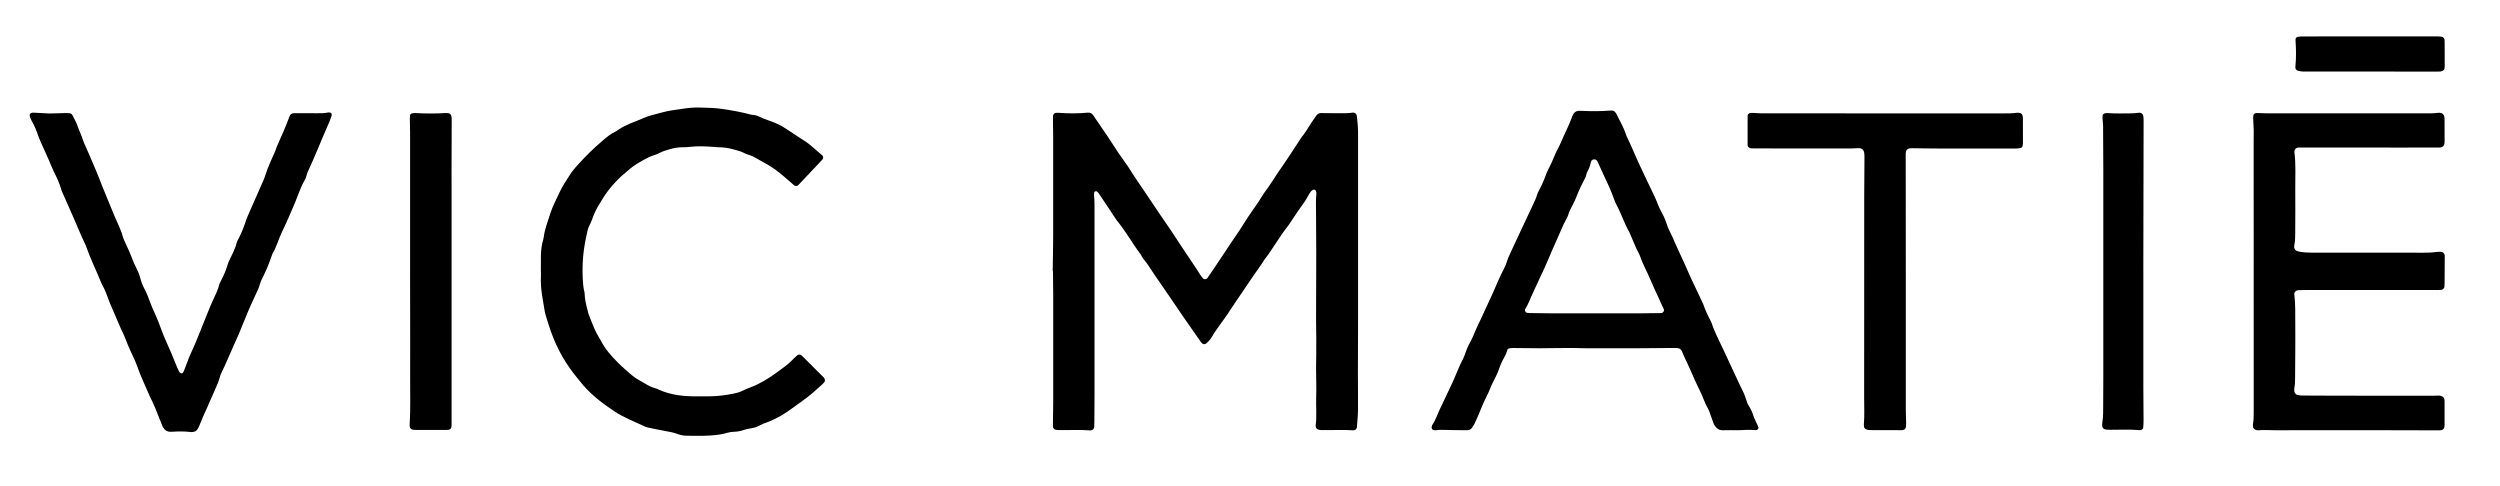
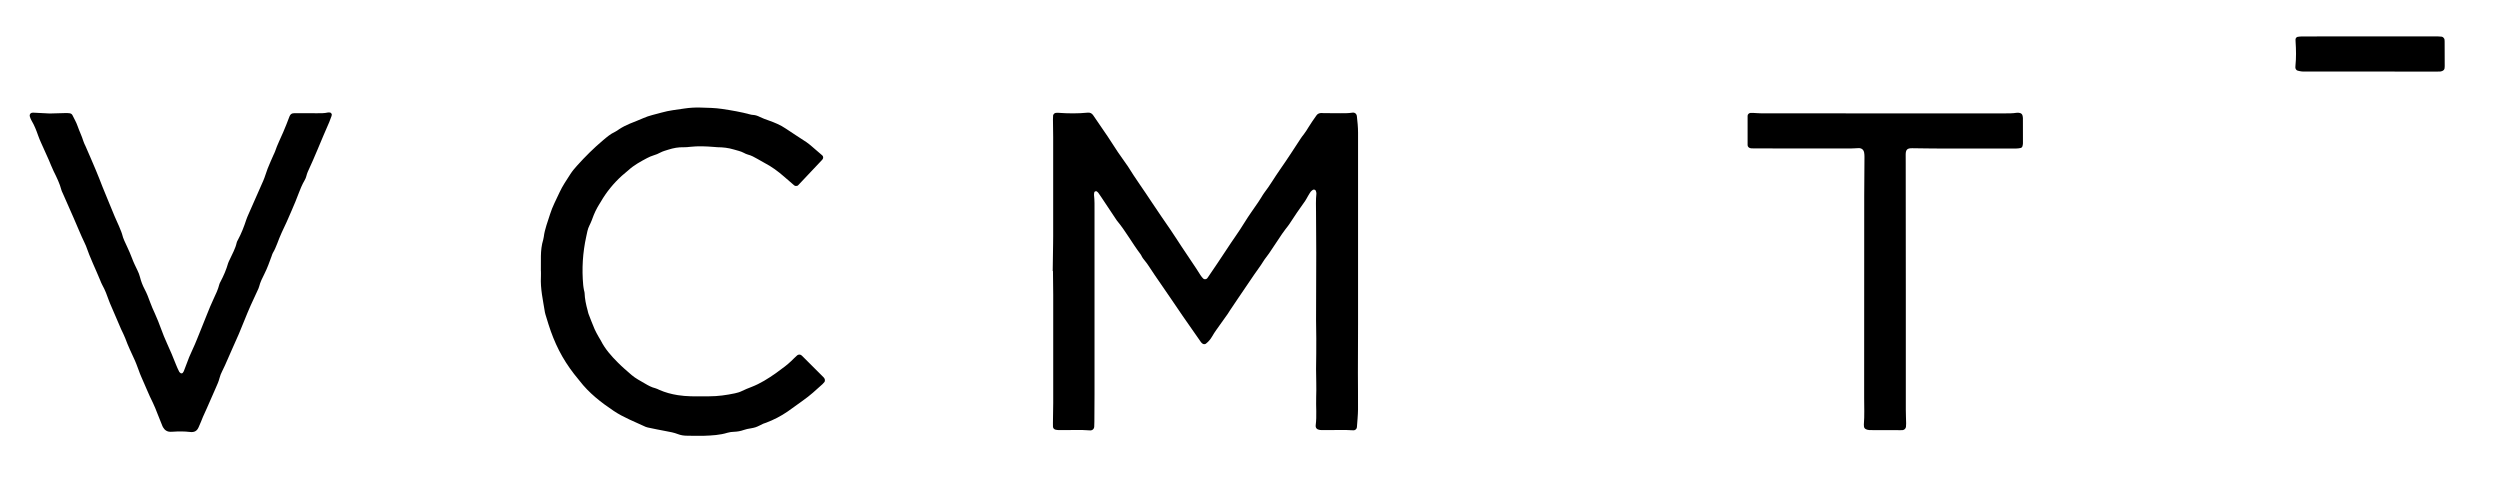
<svg xmlns="http://www.w3.org/2000/svg" version="1.1" id="Ebene_1" x="0px" y="0px" viewBox="0 0 6967.5 1355.4" style="enable-background:new 0 0 6967.5 1355.4;" xml:space="preserve">
  <g>
    <path d="M2933.9,755.5c0.4-25.3,0.7-50.6,1.1-75.9c0.1-7.3,0.2-14.7,0.2-22c0-92,0-183.9,0-275.9c0-16-0.5-32-0.6-48   c0-4,0.2-8,0.4-12c0.2-2.6,3.9-6.6,6.5-6.9c2.6-0.3,5.3-0.6,7.9-0.4c27.3,2,54.6,2.3,81.8-0.4c6.7-0.7,11.7,1.7,15.4,7.1   c13.5,19.8,27.2,39.5,40.6,59.4c9.7,14.4,18.8,29.1,28.4,43.5c7.8,11.6,16,22.9,24.1,34.4c1.1,1.6,2.4,3.2,3.5,4.9   c20.9,34.1,44.6,66.3,66.4,99.8c17.1,26.2,35.2,51.7,52.8,77.6c10.1,14.8,19.7,30.1,29.6,45c14,21.1,28.2,42,42.2,63.1   c4,6.1,7.7,12.4,11.8,18.5c2.2,3.3,4.7,6.4,7.5,9.2c2.6,2.7,8.6,2.2,10.8-0.7c0.8-1,1.7-2.1,2.4-3.2c17.1-25.4,34.6-50.6,51.2-76.3   c16.6-25.7,34.9-50.3,50.8-76.5c11.8-19.3,25.3-37.5,38-56.3c3-4.4,5.8-8.9,8.6-13.4c2.5-3.9,4.7-8.1,7.5-11.8   c16.3-21.1,29.6-44.3,44.9-66.1c19.9-28.3,38.6-57.5,57.6-86.5c2.5-3.9,5.4-7.6,8.3-11.2c4.9-6.3,9.1-13.1,13.2-19.9   c6.9-11.4,14.7-22.2,22.3-33.1c3.3-4.7,8.3-6.5,13.9-6.5c2,0,4,0.2,6,0.3c15.3,0.1,30.6,0.4,46,0.3c11.3-0.1,22.6,0.3,33.9-1.6   c6.7-1.1,11.9,3,12.7,9.7c1.7,15.2,3.3,30.4,3.3,45.8c-0.1,40,0,80,0,119.9c0,69.3,0,138.6,0,207.9c0,68.6,0,137.3,0,205.9   c0,45.3-0.4,90.6-0.4,135.9c0,34,0.6,68,0.3,101.9c-0.2,16.6-1.9,33.2-3.1,49.8c-0.3,4.7-5,8.8-9.5,8.5   c-29.3-2.1-58.6-0.1-87.8-0.6c-2,0-4-0.2-6-0.4c-8-1-12.5-5.6-11.5-13.4c3.3-25.9,0.4-51.9,1.3-77.9c1-25.9-0.2-52-0.3-77.9   c0-14.7,0.3-29.3,0.5-44c0.1-14,0.2-28,0.1-41.9c-0.1-16.7-0.6-33.3-0.6-50c0.1-63.3,0.4-126.6,0.5-189.9   c0-36.6-0.5-73.3-0.6-109.9c-0.1-18-0.9-36,1-53.9c0.3-2.5-0.8-5.2-1.6-7.7c-0.9-3-5.7-4.5-8.3-2.6c-2.1,1.6-4.5,3.1-6,5.2   c-2.7,3.7-5,7.8-7.4,11.8c-2.7,4.6-5,9.4-8,13.8c-7.5,11-15.4,21.7-22.9,32.6c-7.5,11-14.6,22.3-22.1,33.3c-3,4.4-6.5,8.5-9.7,12.7   c-3.2,4.3-6.4,8.5-9.4,12.9c-12.2,18.3-24.3,36.6-36.6,54.8c-5.2,7.7-11.5,14.7-16.3,22.7c-7.6,12.5-16.7,24-24.9,36.1   c-14.8,22.2-30,44.1-44.9,66.1c-7.9,11.6-15.7,23.2-23.4,34.8c-1.9,2.8-3.4,5.7-5.3,8.4c-10.4,14.7-21,29.2-31.3,43.9   c-4.6,6.5-9,13.2-13,20.2c-4.4,7.6-10,14-16.9,19.4c-2.4,1.9-7,1.8-9.4-0.2c-1.5-1.3-3.2-2.5-4.3-4.1c-17.2-24.5-34.5-49-51.4-73.7   c-20-29.1-39.5-58.5-59.7-87.4c-11.8-16.9-23.4-34-34.7-51.3c-2.9-4.5-6-8.8-9.4-12.9c-4.2-5.2-8.5-10.3-11.2-16.5   c-0.5-1.2-1.3-2.3-2.1-3.4c-23-30.2-41.1-63.9-65.4-93.1c-0.4-0.5-0.9-1-1.2-1.6c-14.4-21.6-28.8-43.2-43.1-64.8   c-2.6-3.9-5.1-7.8-7.9-11.5c-1.2-1.6-2.9-2.7-4.4-4c-1.6-1.3-6.4,0.2-6.7,2.2c-0.4,2.6-1.2,5.3-0.9,7.8c1.8,15.3,1.4,30.6,1.4,45.9   c0,169.9,0,339.8,0,509.8c0,25.3-0.2,50.6-0.4,76c0,4.7-0.1,9.3-0.4,14c-0.4,6.6-5.3,11-12.1,10.4c-28.6-2.4-57.2-0.3-85.8-0.8   c-3.3-0.1-6.6-0.4-9.8-1.1c-4.4-1-7.1-4.3-7.3-8.4c-0.1-3.3-0.2-6.7-0.1-10c0.3-18.7,0.8-37.3,0.8-56c0.1-100.6,0.1-201.2,0-301.9   c0-22-0.4-44-0.7-66C2934.3,755.5,2934.1,755.5,2933.9,755.5z" />
-     <path d="M4846.3,1199c-14.7,0-29.3-0.4-44,0.1c-11.5,0.4-18.8-5.2-24.3-14.4c-1.4-2.3-2.3-4.8-3.2-7.3   c-3.9-10.6-7.6-21.3-11.5-31.9c-1.2-3.1-2.7-6.1-4.3-9c-4.1-6.9-7.2-14.2-10.1-21.7c-3.8-9.9-8.3-19.6-13-29.2   c-8.5-17.3-16.5-34.9-24-52.7c-5.4-12.9-11.8-25.3-17.7-38c-2.5-5.4-4.7-11-7-16.5c-2-4.8-5.8-7.3-10.7-8c-3.9-0.6-8-0.7-11.9-0.6   c-33.3,0.2-66.6,0.7-99.9,0.8c-48,0.1-96,0.1-143.9,0c-14,0-28-0.8-42-0.8c-16.6-0.1-33.3,0.2-50,0.4c-12.7,0.1-25.3,0.5-38,0.4   c-24.7-0.1-49.3-0.5-74-0.7c-3.3,0-6.7,0.3-9.9,0.9c-2.6,0.5-5.4,1.8-6,4.6c-2.3,10.6-8.3,19.5-13.1,29c-3.8,7.7-7.4,15.7-10,23.9   c-2.4,7.7-5.7,14.9-9.4,22c-6.7,13-13.2,26.2-18.4,39.9c-1.7,4.3-3.8,8.5-6,12.6c-7,13.6-13,27.7-18.7,41.9   c-4.9,12.4-10.4,24.5-16,36.6c-1.9,4.2-4.8,8-7.6,11.7c-3,3.9-7.2,6.1-12.1,6c-20.7-0.1-41.3-0.2-62-0.8c-8-0.2-15.9-0.7-23.9,0.7   c-2.5,0.5-5.3,0-7.9-0.2c-3.8-0.3-6.8-5.2-5.7-9.1c0.6-1.9,0.9-4,1.9-5.6c9.5-13.9,14.2-30.1,21.5-45   c12.3-25.1,23.9-50.5,35.8-75.8c0.9-1.8,1.7-3.6,2.5-5.5c8.5-18.8,15.3-38.3,25.2-56.5c4.4-8.1,6.7-17.3,10.2-26   c2-4.9,4-9.9,6.5-14.6c8.1-14.6,14.8-29.8,21-45.2c3.2-8,7.4-15.6,11.1-23.5c10.6-22.9,21.2-45.9,31.8-68.8c2-4.2,3.8-8.5,5.7-12.8   c8.9-20.1,17-40.5,27.5-59.9c4.2-7.6,7.4-15.6,9.8-24c1.6-5.7,4.2-11.2,6.7-16.6c4.9-10.9,10.1-21.8,15.1-32.6   c3.4-7.2,6.7-14.5,10.1-21.7c13.3-28.3,26.7-56.6,39.9-84.9c4.2-9,8.7-18,11.4-27.7c1-3.8,2.9-7.5,4.8-11   c8.7-15.8,15.5-32.4,21.6-49.3c0.9-2.5,2.1-4.9,3.3-7.3c7.8-14.7,14.6-29.9,20.8-45.4c4.2-10.5,10.5-20.1,14.8-30.5   c10.5-25.2,23.6-49.2,32.7-75c0.7-1.9,1.5-3.7,2.5-5.4c3.4-6.4,8.6-10,16-10.2c3.3-0.1,6.7,0,10,0.2c25.3,1.1,50.6,1.3,75.9-0.8   c2-0.2,4-0.3,6-0.2c4.3,0.2,7.6,2.1,10.1,5.6c0.8,1.1,1.7,2.1,2.3,3.3c8.8,18.6,19.8,36.2,26.2,56c1.6,5.1,3.8,10,6.2,14.7   c10.7,21.5,19.3,43.9,29.4,65.6c14.8,32,30.3,63.7,45.4,95.6c3.4,7.2,6.3,14.7,9.2,22.1c4.4,11.2,10.6,21.5,15.8,32.3   c4.9,10.1,8.1,21.1,12.1,31.7c1.2,3.1,2.7,6.1,4.2,9c5.8,11.3,10.9,22.8,15.8,34.5c7.6,17.7,16.2,35,24.2,52.6   c6.6,14.5,12.7,29.3,19.4,43.8c10.3,22.3,21,44.5,31.6,66.8c0.9,1.8,1.9,3.6,2.5,5.4c5.9,17.1,13.6,33.3,21.9,49.2   c0.6,1.2,1.2,2.4,1.6,3.7c8.9,27.3,22.9,52.4,34.7,78.4c9.1,20,18.5,39.8,27.8,59.7c8.5,18.1,16.6,36.3,25.6,54.1   c3.9,7.7,6.3,16.1,9.3,24.2c1.2,3.1,1.8,6.5,3.3,9.4c4.3,8.3,10.2,16,12.9,24.7c2.8,9,6.3,17.4,10.5,25.8c2.4,4.7,4.4,9.7,6.4,14.6   c1.1,2.7-1.9,7.2-4.9,7.5c-1.3,0.2-2.7,0.6-3.9,0.4C4877,1197.1,4861.6,1198.4,4846.3,1199z M4443.9,873.2   C4443.9,873.2,4443.9,873.2,4443.9,873.2c43.3,0,86.6,0.1,129.9,0c18,0,36-0.4,53.9-0.6c0.7,0,1.3-0.1,2-0.1   c5.6-0.3,9.7-6.7,7-11.6c-5.1-9.4-8.9-19.3-13.3-29c-8.2-18.2-17.1-36-24.7-54.5c-9.1-22.1-21.2-42.9-28.8-65.7   c-0.4-1.3-0.8-2.6-1.5-3.7c-10.4-18.6-17.5-38.8-26.2-58.2c-0.5-1.2-1-2.5-1.7-3.6c-13.9-24.3-22.2-51.3-35.6-75.9   c-2.2-4.1-4-8.4-5.6-12.8c-5-13.1-9.6-26.2-15.6-38.9c-10.3-21.6-20-43.6-30-65.3c-1.1-2.4-2.6-4.7-4.2-6.7   c-3-3.9-11.9-2.9-13.9,1.4c-0.6,1.2-1.4,2.3-1.7,3.6c-2,9.9-5.3,19.2-10.4,27.9c-1,1.7-1.6,3.7-2,5.6c-1.3,7.4-4.8,13.7-8.4,20.2   c-2.9,5.2-5.4,10.7-8,16.1c-8,16.1-13.1,33.5-21.8,49.3c-5.1,9.3-10.1,18.7-13,29.1c-1.2,4.4-3.9,8.4-6,12.6   c-2.1,4.2-4.5,8.2-6.4,12.4c-11.3,25.5-22.7,51.1-33.8,76.7c-8.9,20.7-17.4,41.7-27.4,62c-8,16.1-14.6,32.9-22.6,48.9   c-8.1,16-13.3,33.4-23.2,48.5c-2.6,4,0.5,10.2,5.1,10.9c2,0.3,4,0.7,5.9,0.7c22,0.3,44,0.8,65.9,0.8   C4366.6,873.3,4405.2,873.2,4443.9,873.2z" />
-     <path d="M6543.7,315.9c69.3,0,138.6,0,207.9,0c14.6,0,29.3,0.5,43.9-1.5c2-0.3,4,0,6,0.2c5.1,0.4,10.1,5.2,10.8,10.3   c0.4,2.6,0.7,5.3,0.7,7.9c0.1,20.7,0.1,41.3,0.1,62c0,2.6-0.3,5.4-1.1,7.9c-1.3,4-4.1,6.9-8.3,7.8c-2.6,0.6-5.3,0.7-7.9,0.7   c-36,0.1-72,0.1-108,0.1c-83.3,0-166.6-0.1-249.9-0.2c-10.7,0-21.3-0.2-32,0.1c-7.3,0.2-12.2,6-11.3,13.6   c4.3,33.9,2,67.9,2.3,101.8c0.4,40,0.1,80-0.1,120c-0.1,12.6,0.1,25.3-2.8,37.8c-0.3,1.3-0.2,2.6-0.2,4c-0.1,4.1,3.3,9.4,7.4,11   c2.5,0.9,5,1.7,7.6,2.2c11.9,2,23.8,2.6,35.8,2.6c36.7-0.1,73.3,0,110,0c66.7,0,133.3,0,200,0.1c11.3,0,22.6-0.2,33.9-1.9   c4.6-0.7,9.3-0.8,13.9-0.6c6.4,0.2,11.2,5.4,11.1,11.7c-0.1,24.6-0.3,49.3-0.4,73.9c0,4-0.1,8-0.4,12c-0.3,3.6-4.3,7.9-7.7,8.3   c-3.3,0.4-6.6,0.6-9.9,0.6c-123.3,0-246.6,0-369.9,0c-6.7,0-13.3,0.1-20,0.5c-6.6,0.4-11.7,5.8-10.9,11.9   c3.4,27.2,2.3,54.5,2.6,81.8c0.3,26.7,0.1,53.3,0,80c-0.1,23.3-0.3,46.6-0.5,70c-0.1,9.3,0,18.7-1.9,27.9c-0.5,2.6-0.4,5.3-0.4,8   c0,6.3,4.4,11.9,10.4,12.8c4.6,0.7,9.3,1.2,13.9,1.2c33.3,0.2,66.6,0.3,100,0.4c86.6,0.1,173.3,0.2,259.9,0.2c6,0,12-0.5,18-0.5   c2.6,0,5.3,0.5,7.8,1.3c4.7,1.6,7.8,5,8.6,10c0.3,2,0.3,4,0.3,6c0,21.3,0,42.7,0,64c0,2-0.2,4-0.3,6c-0.4,4.4-4.5,8.6-9.2,9.1   c-2,0.2-4,0.5-6,0.5c-56-0.1-112-0.3-168-0.4c-96.6-0.1-193.3-0.1-289.9,0.1c-15.3,0-30.6-1.4-46,0.1c-1.9,0.2-3.9-0.4-5.9-0.8   c-4.5-0.9-8.5-5.4-8.7-9.8c-0.1-2.7-0.3-5.4,0.2-8c1.9-11.2,1.9-22.6,1.9-33.9c0-174.6,0-349.2-0.1-523.8   c0-72.6-0.1-145.3-0.1-217.9c0-14,0.4-28,0.2-42c-0.2-10.6-1.1-21.3-1.5-31.9c-0.1-3.3,0.1-6.6,0.7-9.9c0.5-2.8,2.6-4.7,5.3-5.4   c2.5-0.6,5.2-0.8,7.9-0.7c8,0.2,16,0.8,24,0.8c75.3,0.1,150.6,0,225.9,0C6543.7,315.7,6543.7,315.8,6543.7,315.9z" />
    <path d="M1507.4,755.6c0-14-0.2-28,0.1-42c0.3-15.3,1.8-30.6,6.4-45.4c0.8-2.5,1.3-5.2,1.6-7.8c2.6-22,11.1-42.4,17.5-63.4   c6.5-21.1,17.1-40.4,26.2-60.4c8.4-18.3,19.7-34.7,30.5-51.5c5.4-8.4,11.9-16.1,18.6-23.5c22.8-25.3,46.8-49.2,72.9-71.1   c10.2-8.6,20.3-17.3,32.6-22.9c4.2-1.9,7.9-4.9,11.8-7.5c9.5-6.2,19.5-11.2,30-15.6c12.3-5.1,24.8-9.6,36.9-15.1   c16.5-7.5,34.3-10.7,51.5-15.7c20.6-5.9,41.9-8,62.9-11.2c15.1-2.3,30.6-3.2,45.9-2.7c19.9,0.6,39.9,0.8,59.8,3.8   c26.4,4,52.6,8.4,78.4,15.4c2.6,0.7,5.2,1.2,7.9,1.3c6.8,0.3,13,2.7,19,5.7c7.8,3.9,15.9,6.7,24.1,9.6c17,6,33.5,12.8,48.5,23.1   c18.6,12.8,37.9,24.7,56.8,37.3c5.5,3.7,10.6,8.1,15.7,12.4c9.7,8.2,19.2,16.5,28.8,24.8c3,2.6,3.2,7.8,0.6,10.9   c-0.8,1-1.7,2.1-2.6,3c-21.5,22.8-43,45.5-64.5,68.3c-0.9,1-2,2.1-3.1,2.4c-1.8,0.5-3.8,0.5-5.7,0.3c-1.2-0.2-2.5-1.1-3.5-1.9   c-9.1-7.8-18.2-15.6-27.2-23.5c-17.1-15-35.2-28.4-55.5-38.9c-6.5-3.4-12.7-7.3-19.1-10.8c-8.7-4.9-17.3-9.9-27.2-12.3   c-3.8-0.9-7.5-2.9-11-4.7c-8.9-4.8-18.7-6.5-28.3-9.5c-14.9-4.5-29.9-6.1-45.2-6.2c-3.3,0-6.6-0.5-10-0.8   c-22-1.8-43.9-2.7-65.9-0.3c-6,0.6-12,1.4-17.9,1.2c-14.8-0.5-29,2.2-43.1,6.7c-7.6,2.4-15.3,4.4-22.4,8.2   c-5.8,3.2-12,5.7-18.4,7.6c-6.3,1.9-12.5,4.6-18.4,7.7c-18.2,9.7-36.4,19.5-51.8,33.6c-5.9,5.4-12.4,10.1-18.3,15.5   c-23.3,21.2-43.1,45.3-58.9,72.7c-3,5.2-6.5,10.1-9.3,15.4c-3.7,7-7.6,14.1-10.4,21.6c-3.7,10-7.3,20-12.2,29.5   c-4.9,9.6-6.4,20.3-8.7,30.6c-9.8,44.6-12.6,89.6-8.4,135.1c0.4,4.6,1.3,9.2,2.1,13.8c0.5,2.6,1.6,5.2,1.7,7.8   c0.6,16.8,4,33,8.5,49c0.9,3.2,1.3,6.6,2.5,9.6c5.5,14.3,11,28.6,17,42.7c3.1,7.3,7.3,14.2,11.1,21.2c1.9,3.5,4.3,6.8,6.1,10.3   c11.8,23.6,29.1,43,47.5,61.4c12.2,12.3,25.4,23.6,38.5,34.9c11.2,9.6,24.4,16.1,37,23.6c9.1,5.4,18.5,10.6,29,13.1   c3.8,0.9,7.4,3,11.1,4.6c16.5,7.3,33.7,11.9,51.6,14.7c23.9,3.8,47.8,3.5,71.7,3.3c5.3,0,10.7-0.1,16-0.1c24.1,0,47.8-3.3,71.3-8.3   c6.5-1.4,13.1-3.2,18.9-6.1c9-4.5,18.2-8.1,27.5-11.7c24.4-9.4,46.3-23.3,67.7-38.3c5.5-3.8,10.6-8.1,16-11.9   c12.6-8.8,24.2-18.8,34.9-29.8c2.8-2.9,5.7-5.6,8.8-8.2c2.9-2.5,8.4-2.6,11.2-0.3c1,0.8,2.1,1.7,3,2.6   c19.8,19.8,39.6,39.5,59.4,59.3c0.9,0.9,1.6,2.1,2.3,3.2c1.5,2.2,1.6,7.5,0,9.5c-1.7,2-3.4,4.1-5.3,5.9   c-17.7,16.1-35.4,32.4-55.1,46.1c-14.2,9.9-27.9,20.5-42.2,30.3c-18.7,12.9-38.8,23.2-60.1,31.3c-2.5,0.9-5.1,1.5-7.6,2.6   c-7.3,3.3-14.2,7.5-21.7,10c-7.5,2.5-15.6,3.2-23.4,4.9c-3.2,0.7-6.5,1.6-9.6,2.7c-8.9,3.2-17.9,4.8-27.4,5.1   c-5.9,0.2-12,0.9-17.7,2.6c-21.3,6.6-43.3,7.7-65.2,8.5c-16,0.6-32-0.1-48-0.2c-8.7,0-17.2-1.3-25.4-4.5   c-10.6-4.1-21.7-6.2-32.9-8.2c-17-3-33.9-6.7-50.9-10.2c-1.9-0.4-3.9-0.9-5.7-1.7c-30.1-14.1-61.4-25.9-89.2-44.5   c-35.6-23.8-69.1-49.9-95.4-84.2c-4.9-6.3-10.1-12.4-15.1-18.7c-16-20.6-30-42.3-41.9-65.6c-11.9-23.3-21.3-47.3-29.2-72.1   c-3-9.5-5.9-19.1-8.8-28.6c-0.6-1.9-1.1-3.8-1.4-5.8c-5.2-32.8-12.9-65.4-11.1-99.1c0.3-5.3,0-10.7,0-16   C1507.3,755.6,1507.4,755.6,1507.4,755.6z" />
    <path d="M138.6,316.3c15.9-0.4,29.8-0.9,43.8-1.2c4-0.1,8,0.1,11.9,0.6c3.4,0.5,6.3,2.4,7.8,5.6c5,10.2,10.8,20.1,14.4,30.7   c4.7,13.9,11.5,26.9,15.7,41c1.5,5.1,4.1,9.8,6.3,14.7c9.8,21.9,19,44,28.4,66c6.8,15.9,12.9,32,19.2,48.1   c10.6,27.3,22.7,54,33.4,81.2c4.9,12.3,11.3,24.1,15.9,36.6c1.6,4.4,3.9,8.6,4.9,13.1c2.8,12.5,8.9,23.7,14.1,35.2   c4.7,10.3,9.4,20.5,13.3,31.2c4.3,11.9,10,23.2,15.5,34.7c2.9,6,5.4,12.1,7,18.6c2.9,11.7,7.2,22.9,12.8,33.5   c6.3,11.8,11,24.2,15.5,36.7c3.8,10.6,8.5,21,13.2,31.3c6.4,13.9,11.9,28.2,17.2,42.6c5,13.7,10.5,27.4,16.6,40.7   c8.8,19.4,17.3,38.9,24.9,58.8c2.6,6.8,5.8,13.5,9,20c0.8,1.7,2.7,2.8,4.2,4.1c1.2,1,4.7,0.4,5.5-0.7c1.1-1.6,2.5-3.2,3.2-5   c2.3-5.5,4.4-11.1,6.4-16.8c5.3-15.1,11.4-29.8,18.3-44.3c8.6-18,15.4-36.9,23.1-55.3c11.9-28.2,22-57.1,35.1-84.9   c6.2-13.2,12.6-26.5,16.1-40.8c0.6-2.5,2-4.9,3.3-7.3c8.7-16.5,16.1-33.6,21.2-51.6c1.1-3.8,3.3-7.2,4.9-10.9   c6.8-15.2,15.4-29.6,18.9-46.1c0.5-2.5,1.9-5,3.2-7.3c9.9-18.2,17.3-37.5,23.7-57.1c1.7-5,3.8-9.9,6-14.8   c8.6-19.5,17.4-38.9,25.8-58.5c5-11.6,10.1-23.1,15.3-34.7c4.9-10.9,7.8-22.7,12.2-33.8c5.1-13,10.9-25.7,16.5-38.5   c1.3-3.1,3.1-6,4.1-9.1c6.3-19,15.5-36.8,23.3-55.2c6-14.1,11.7-28.3,17-42.7c2.5-6.8,6.9-9.3,13.6-9.2c4.7,0,9.3,0,14,0   c16.7,0,33.3,0.1,50,0.1c10,0,20,0.2,29.8-2.1c1.9-0.4,3.9,0,5.9,0.2c2,0.1,5,3.9,4.7,5.7c-0.2,1.3-0.3,2.7-0.7,3.9   c-2,5.6-4,11.3-6.3,16.8c-10.7,25.1-21.9,50-32.1,75.3c-8.8,21.6-18.5,42.8-28.1,64c-3.3,7.3-3.8,15.4-8.2,22.4   c-3.9,6.2-6.8,13-9.9,19.6c-2.2,4.8-4.2,9.8-6,14.8c-6.3,17.5-13.8,34.6-21.1,51.7c-8.6,20.2-17.5,40.3-27.1,60   c-4.9,10.2-8.6,20.9-12.8,31.4c-3.5,8.6-6.8,17.3-11.8,25.3c-1.7,2.8-2.5,6.1-3.6,9.2c-6.1,16.9-12.2,33.8-20.3,49.9   c-5.7,11.2-11.4,22.6-14.5,35c-0.9,3.8-2.8,7.5-4.5,11.1c-12.9,27-25.1,54.3-36.2,82.2c-10.3,26-21.1,51.7-32.9,77.1   c-10.1,21.7-18.6,44.2-29.5,65.6c-3,5.9-5.6,12.2-7.2,18.6c-2.4,9.8-6.6,18.8-10.6,27.9c-8.4,18.8-16.6,37.8-24.9,56.7   c-3.5,7.9-7.2,15.7-10.7,23.7c-2.1,4.9-3.9,9.9-6,14.8c-2,4.9-4.2,9.8-6.3,14.6c-4.6,10.5-12.1,14.3-23.9,12.9   c-15.9-1.9-31.9-1.8-47.9-0.7c-2,0.1-4,0.2-6,0.2c-9.6,0.2-16.5-4.4-21.2-12.5c-0.7-1.2-1.3-2.3-1.8-3.6   c-4.7-11.7-9.4-23.5-14.1-35.2c-4-9.9-7.6-20-12.4-29.5c-12.1-23.8-21.5-48.7-32.6-72.9c-5.2-11.4-8.6-23.7-13.6-35.4   c-1.3-3.1-2.4-6.2-3.8-9.2c-9.4-20.6-19.3-40.9-27-62.2c-3.2-8.7-7.8-16.9-11.6-25.4c-4.6-10.3-9-20.8-13.4-31.2   c-4.7-11-9.5-22-14.2-33c-2.1-4.9-4.3-9.7-6.1-14.8c-5.4-15.1-10.8-30.1-18.7-44.1c-2.3-4-3.9-8.5-5.7-12.8   c-13.1-32-28.5-63.1-39.7-95.9c-1.1-3.1-2.7-6.1-4.1-9.1c-11-22.8-20.3-46.4-30.5-69.5c-10.2-23.2-20.4-46.3-30.6-69.4   c-1.1-2.4-2.5-4.8-3.1-7.3c-4.9-18.8-13.4-36.1-22-53.4c-5-10.1-8.8-20.8-13.4-31.2c-7-15.8-14.3-31.5-21.3-47.4   c-3-6.7-5.9-13.4-8.3-20.3c-5.1-14.5-10.5-28.7-18.5-42c-2-3.4-3.4-7.2-4.6-11c-1.9-6,1.8-11,7.8-11c1.3,0,2.7,0,4,0   C109.8,315.1,125.1,315.7,138.6,316.3z" />
    <path d="M5311.5,808.1c0,111.3,0,222.6,0,333.9c0,12.7,0.7,25.3,0.9,38c0.1,3.3-0.1,6.6-0.5,9.9c-0.6,4.6-5,8.6-9.5,8.9   c-2,0.1-4,0.2-6,0.1c-26-0.1-52-0.2-78-0.2c-6,0-12.1,0.3-17.7-2.3c-3.2-1.5-5.3-3.9-5.8-7.5c-0.3-2-0.4-4-0.3-6   c2-24.6,0.8-49.3,0.8-73.9c0.2-187.9,0.1-375.9,0.2-563.8c0-36,0.5-72,0.7-108c0-4-0.2-8-0.9-11.9c-1.5-8.3-7.2-12.7-15.5-12.5   c-7.3,0.2-14.6,1-22,1c-67.3,0-134.6-0.1-202-0.1c-22.7,0-45.3,0-68-0.1c-2.7,0-5.3-0.1-8-0.3c-5-0.4-9.3-4.2-9.3-8.7   c-0.1-27.3-0.1-54.6,0-81.9c0-3.9,3.8-7.6,7.6-7.9c2.6-0.2,5.3-0.2,8-0.1c8,0.4,16,1.1,23.9,1.2c26.7,0.1,53.3,0,80,0   c190,0,379.9,0.1,569.9,0.2c9.3,0,18.7-0.1,28-0.1c10.7-0.1,21.3,0.1,31.9-1.6c3.2-0.5,6.7-0.3,9.9,0.6c3.2,0.9,6,3.1,6.9,6.6   c0.7,2.6,1.2,5.2,1.2,7.9c0.1,23.3,0.2,46.6,0.1,70c0,2.6-0.7,5.3-1.3,7.8c-0.7,2.8-2.8,4.7-5.5,5.2c-3.9,0.8-7.9,1.4-11.8,1.4   c-68.6,0.1-137.3,0.2-205.9,0.1c-28,0-56-0.6-83.9-0.9c-13.9-0.2-18.2,3.7-18.4,17.3c-0.1,8.7,0.1,17.3,0.1,26   C5311.5,573.5,5311.5,690.8,5311.5,808.1z" />
-     <path d="M1142.9,755.6c0-129.3,0-258.6,0-387.9c0-12-0.5-24-0.7-36c-0.1-3.3,0.2-6.6,0.4-10c0.1-2.1,2.8-5.1,5.1-5.5   c3.3-0.5,6.6-1.3,9.8-1.1c28.6,1.6,57.3,1.7,85.9-0.1c2-0.1,4,0.1,6,0.4c3.9,0.4,7.8,3.8,8.4,7.5c0.5,3.3,1.1,6.6,1.1,9.9   c-0.1,46.6-0.3,93.3-0.4,139.9c0,18,0.1,36,0.1,54c0,179.9,0,359.9,0,539.8c0,38,0,76,0,113.9c0,2.7-0.1,5.3-0.2,8   c-0.3,5.2-3.5,8.8-8.5,9.4c-2,0.2-4,0.5-6,0.5c-28,0-56-0.1-83.9-0.1c-2,0-4-0.1-6-0.2c-9.2-0.8-12.8-4.9-12.2-14.5   c2.7-44.6,1-89.3,1.3-133.9c0.2-37.3,0.1-74.6,0.1-112C1143,876.9,1142.9,816.3,1142.9,755.6z" />
-     <path d="M5973.5,758.7c0,107.3-0.1,214.5,0,321.8c0,30.6,0.5,61.3,0.6,91.9c0,6.6-0.5,13.3-1,19.9c-0.2,2.7-4.3,6.1-7,6.3   c-1.3,0.1-2.7,0.4-4,0.2c-26.6-2.5-53.3-0.8-79.9-1c-4.6,0-9.3-0.1-13.9-0.8c-5.9-0.8-9.5-5.3-9.5-11c0-2.7-0.1-5.4,0.3-8   c2.9-17.2,2.5-34.5,2.5-51.8c0-24.7,0.3-49.3,0.3-74c0-116.6,0-233.2,0-349.8c0-76.6,0.1-153.2,0-229.8c0-40.6-0.3-81.3-0.6-121.9   c0-6-1-11.9-1.4-17.9c-0.2-3.3-0.3-6.6-0.1-9.9c0.1-3.1,3.2-6.6,6.2-7c2.6-0.4,5.3-1,7.9-0.8c22.6,1.9,45.3,0.7,67.9,0.8   c6.6,0,13.2-1.2,19.9-1.8c5.6-0.5,10.8,3.3,11.6,8.7c0.5,3.9,0.9,7.9,0.9,11.9c-0.2,141.2-0.5,282.5-0.8,423.7   C5973.3,758.7,5973.4,758.7,5973.5,758.7z" />
    <path d="M6605.2,101.4c62.7,0,125.3,0,188,0c4,0,8,0.3,11.9,0.8c3.5,0.4,7.5,4.9,7.8,8.2c0.2,2,0.3,4,0.3,6   c0.1,22.7,0.1,45.3,0.2,68c0,2-0.1,4-0.4,6c-0.6,3.6-2.9,5.9-6.1,7.3c-1.8,0.8-3.8,1.4-5.7,1.6c-2.6,0.3-5.3,0.2-8,0.2   c-122,0-244-0.1-365.9-0.1c-4,0-8,0.2-12-0.2c-3.9-0.4-7.9-1.3-11.7-2.3c-3.7-0.9-6.5-5.1-6.4-9.1c0-1.3,0-2.7,0.2-4   c2.3-22.6,1.9-45.2,0.4-67.9c-0.1-2-0.2-4-0.2-6c0-3.1,2.8-6.7,5.9-7.2c3.9-0.6,7.9-1.1,11.9-1.1c20.7-0.1,41.3-0.1,62-0.1   c42.7,0,85.3,0,128,0C6605.2,101.6,6605.2,101.5,6605.2,101.4z" />
  </g>
</svg>